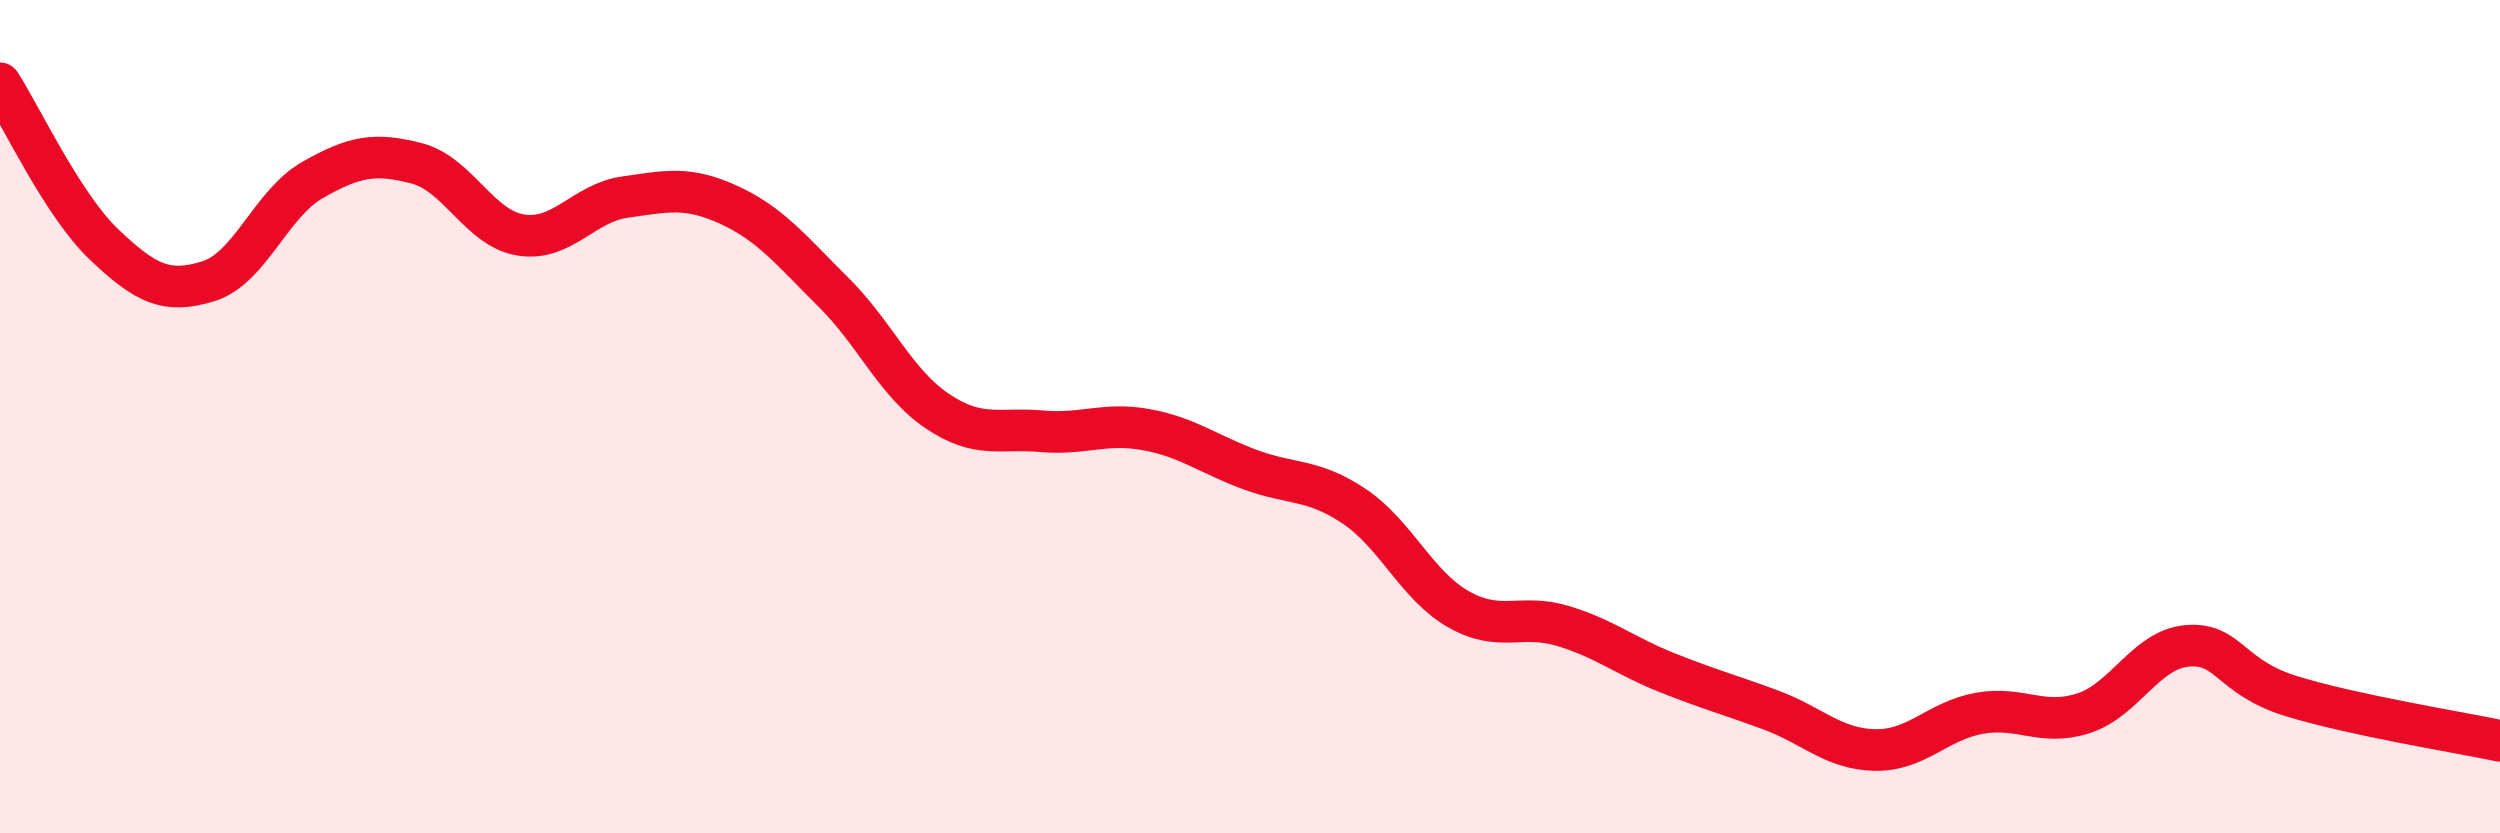
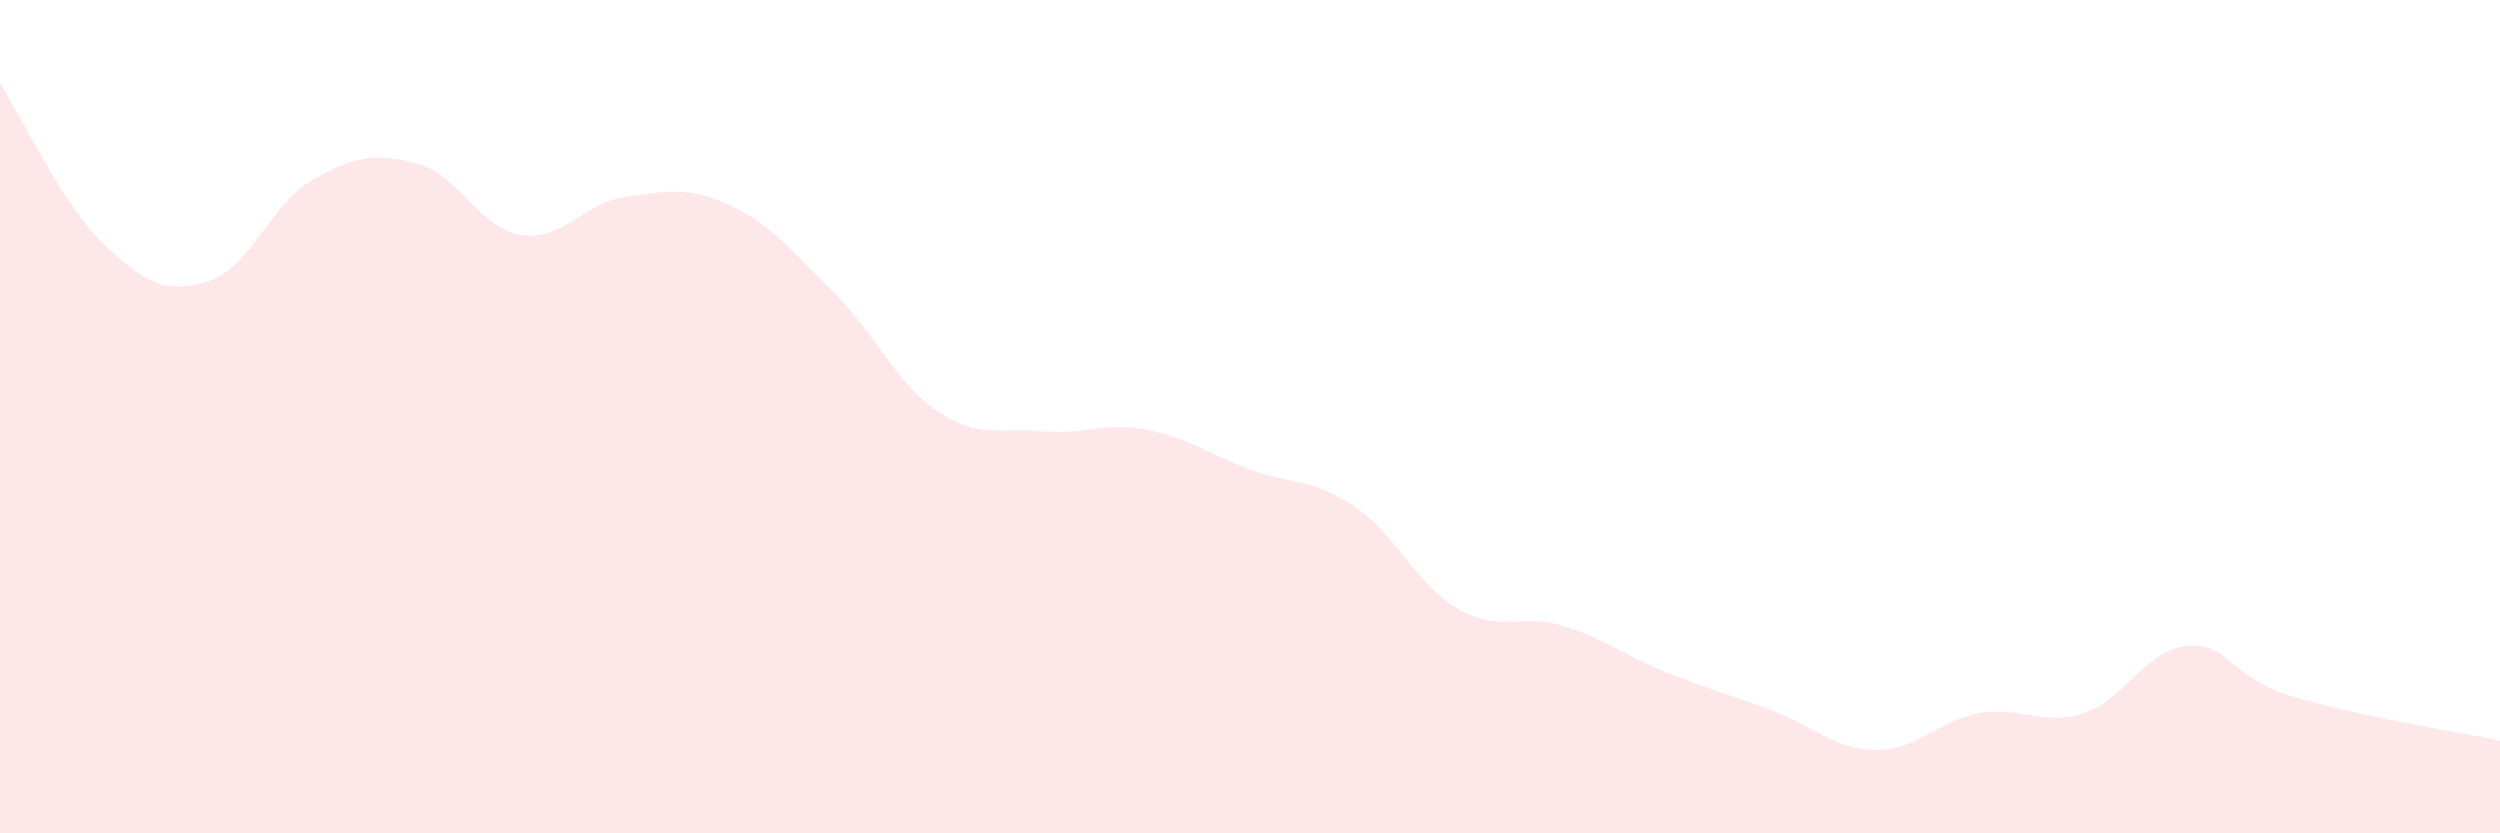
<svg xmlns="http://www.w3.org/2000/svg" width="60" height="20" viewBox="0 0 60 20">
  <path d="M 0,2 C 0.5,2.77 1.5,4.92 2.5,5.87 C 3.5,6.82 4,7.06 5,6.75 C 6,6.44 6.5,4.89 7.5,4.32 C 8.5,3.75 9,3.66 10,3.92 C 11,4.18 11.5,5.48 12.5,5.64 C 13.5,5.8 14,4.87 15,4.73 C 16,4.59 16.5,4.46 17.5,4.92 C 18.5,5.38 19,6.02 20,7.01 C 21,8 21.5,9.2 22.5,9.87 C 23.5,10.54 24,10.26 25,10.35 C 26,10.44 26.5,10.13 27.5,10.31 C 28.5,10.49 29,10.9 30,11.27 C 31,11.64 31.5,11.48 32.5,12.15 C 33.5,12.82 34,14.05 35,14.62 C 36,15.19 36.5,14.72 37.5,15.02 C 38.5,15.32 39,15.74 40,16.14 C 41,16.54 41.5,16.67 42.5,17.04 C 43.5,17.41 44,17.98 45,18 C 46,18.02 46.5,17.3 47.5,17.12 C 48.5,16.94 49,17.44 50,17.12 C 51,16.8 51.5,15.58 52.5,15.5 C 53.5,15.42 53.5,16.25 55,16.71 C 56.5,17.17 59,17.57 60,17.78L60 20L0 20Z" fill="#EB0A25" opacity="0.1" stroke-linecap="round" stroke-linejoin="round" />
-   <path d="M 0,2 C 0.5,2.77 1.5,4.92 2.5,5.87 C 3.5,6.82 4,7.06 5,6.75 C 6,6.44 6.5,4.89 7.5,4.32 C 8.5,3.75 9,3.66 10,3.92 C 11,4.18 11.5,5.48 12.5,5.64 C 13.5,5.8 14,4.87 15,4.73 C 16,4.59 16.5,4.46 17.5,4.92 C 18.5,5.38 19,6.02 20,7.01 C 21,8 21.5,9.2 22.5,9.87 C 23.5,10.54 24,10.26 25,10.35 C 26,10.44 26.5,10.13 27.5,10.31 C 28.5,10.49 29,10.9 30,11.27 C 31,11.64 31.5,11.48 32.5,12.15 C 33.5,12.82 34,14.05 35,14.62 C 36,15.19 36.5,14.72 37.5,15.02 C 38.5,15.32 39,15.74 40,16.14 C 41,16.54 41.5,16.67 42.5,17.04 C 43.5,17.41 44,17.98 45,18 C 46,18.02 46.5,17.3 47.5,17.12 C 48.5,16.94 49,17.44 50,17.12 C 51,16.8 51.5,15.58 52.5,15.5 C 53.5,15.42 53.5,16.25 55,16.71 C 56.5,17.17 59,17.57 60,17.78" stroke="#EB0A25" stroke-width="1" fill="none" stroke-linecap="round" stroke-linejoin="round" />
</svg>